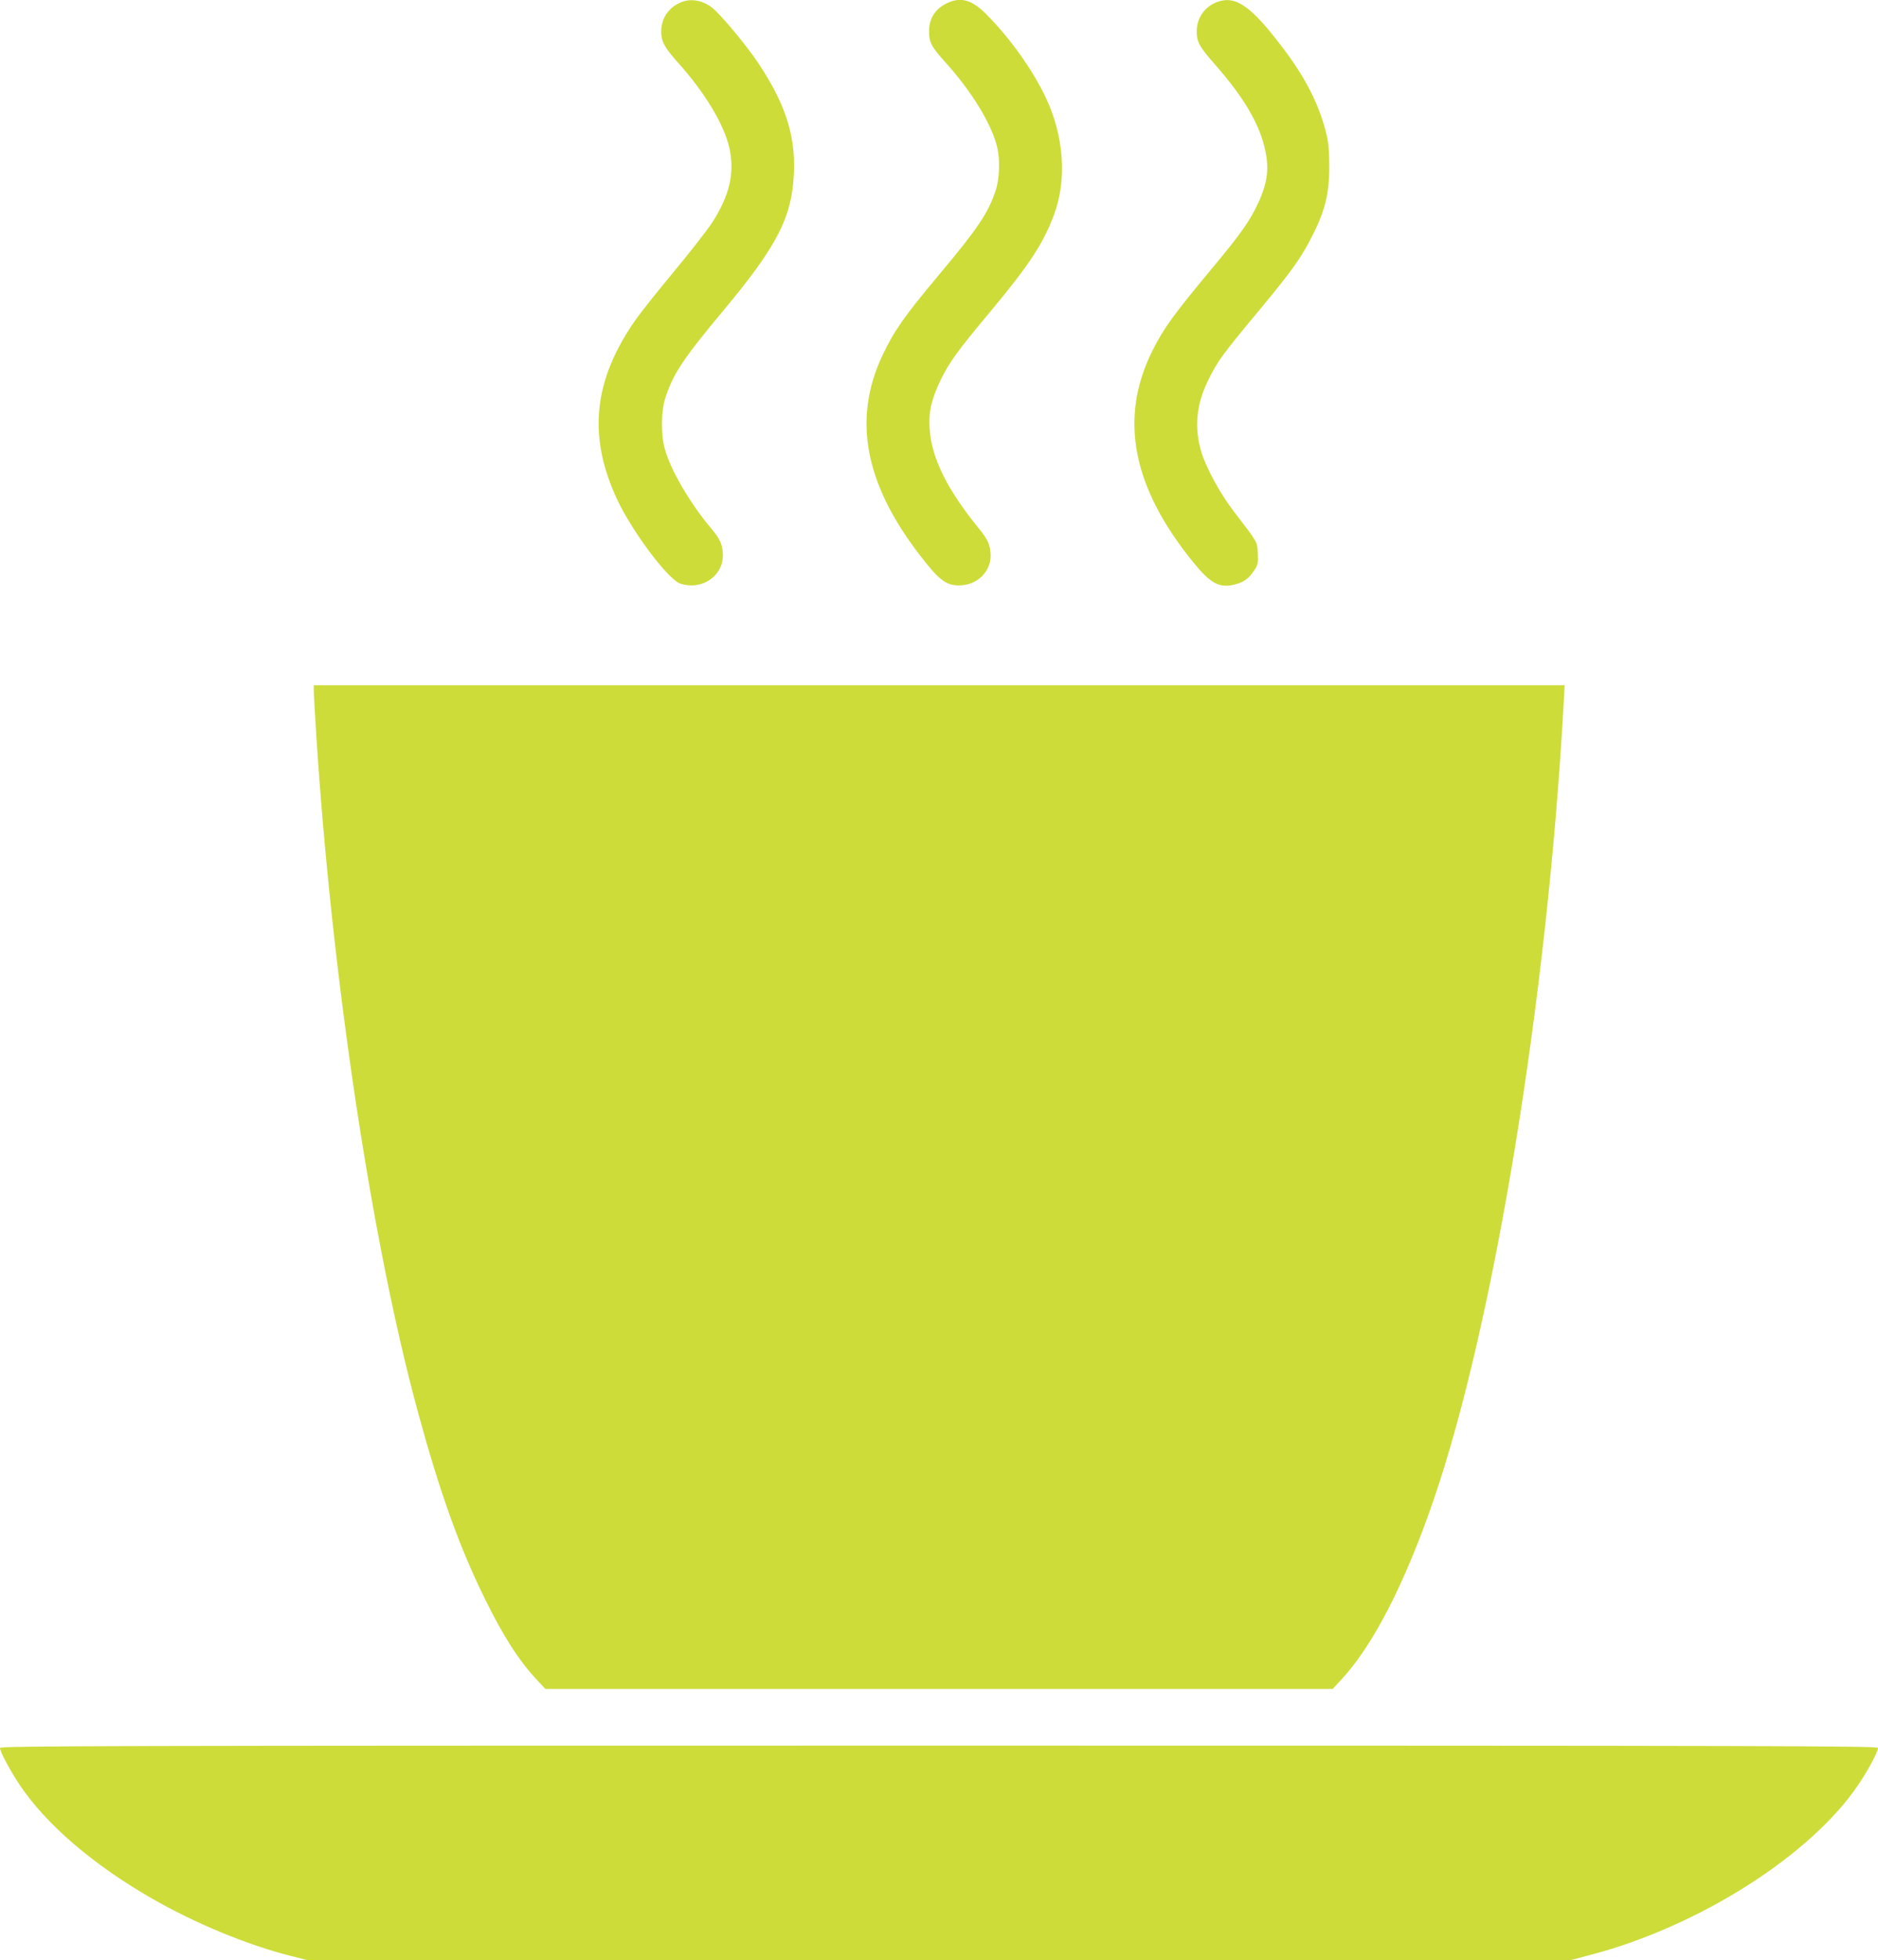
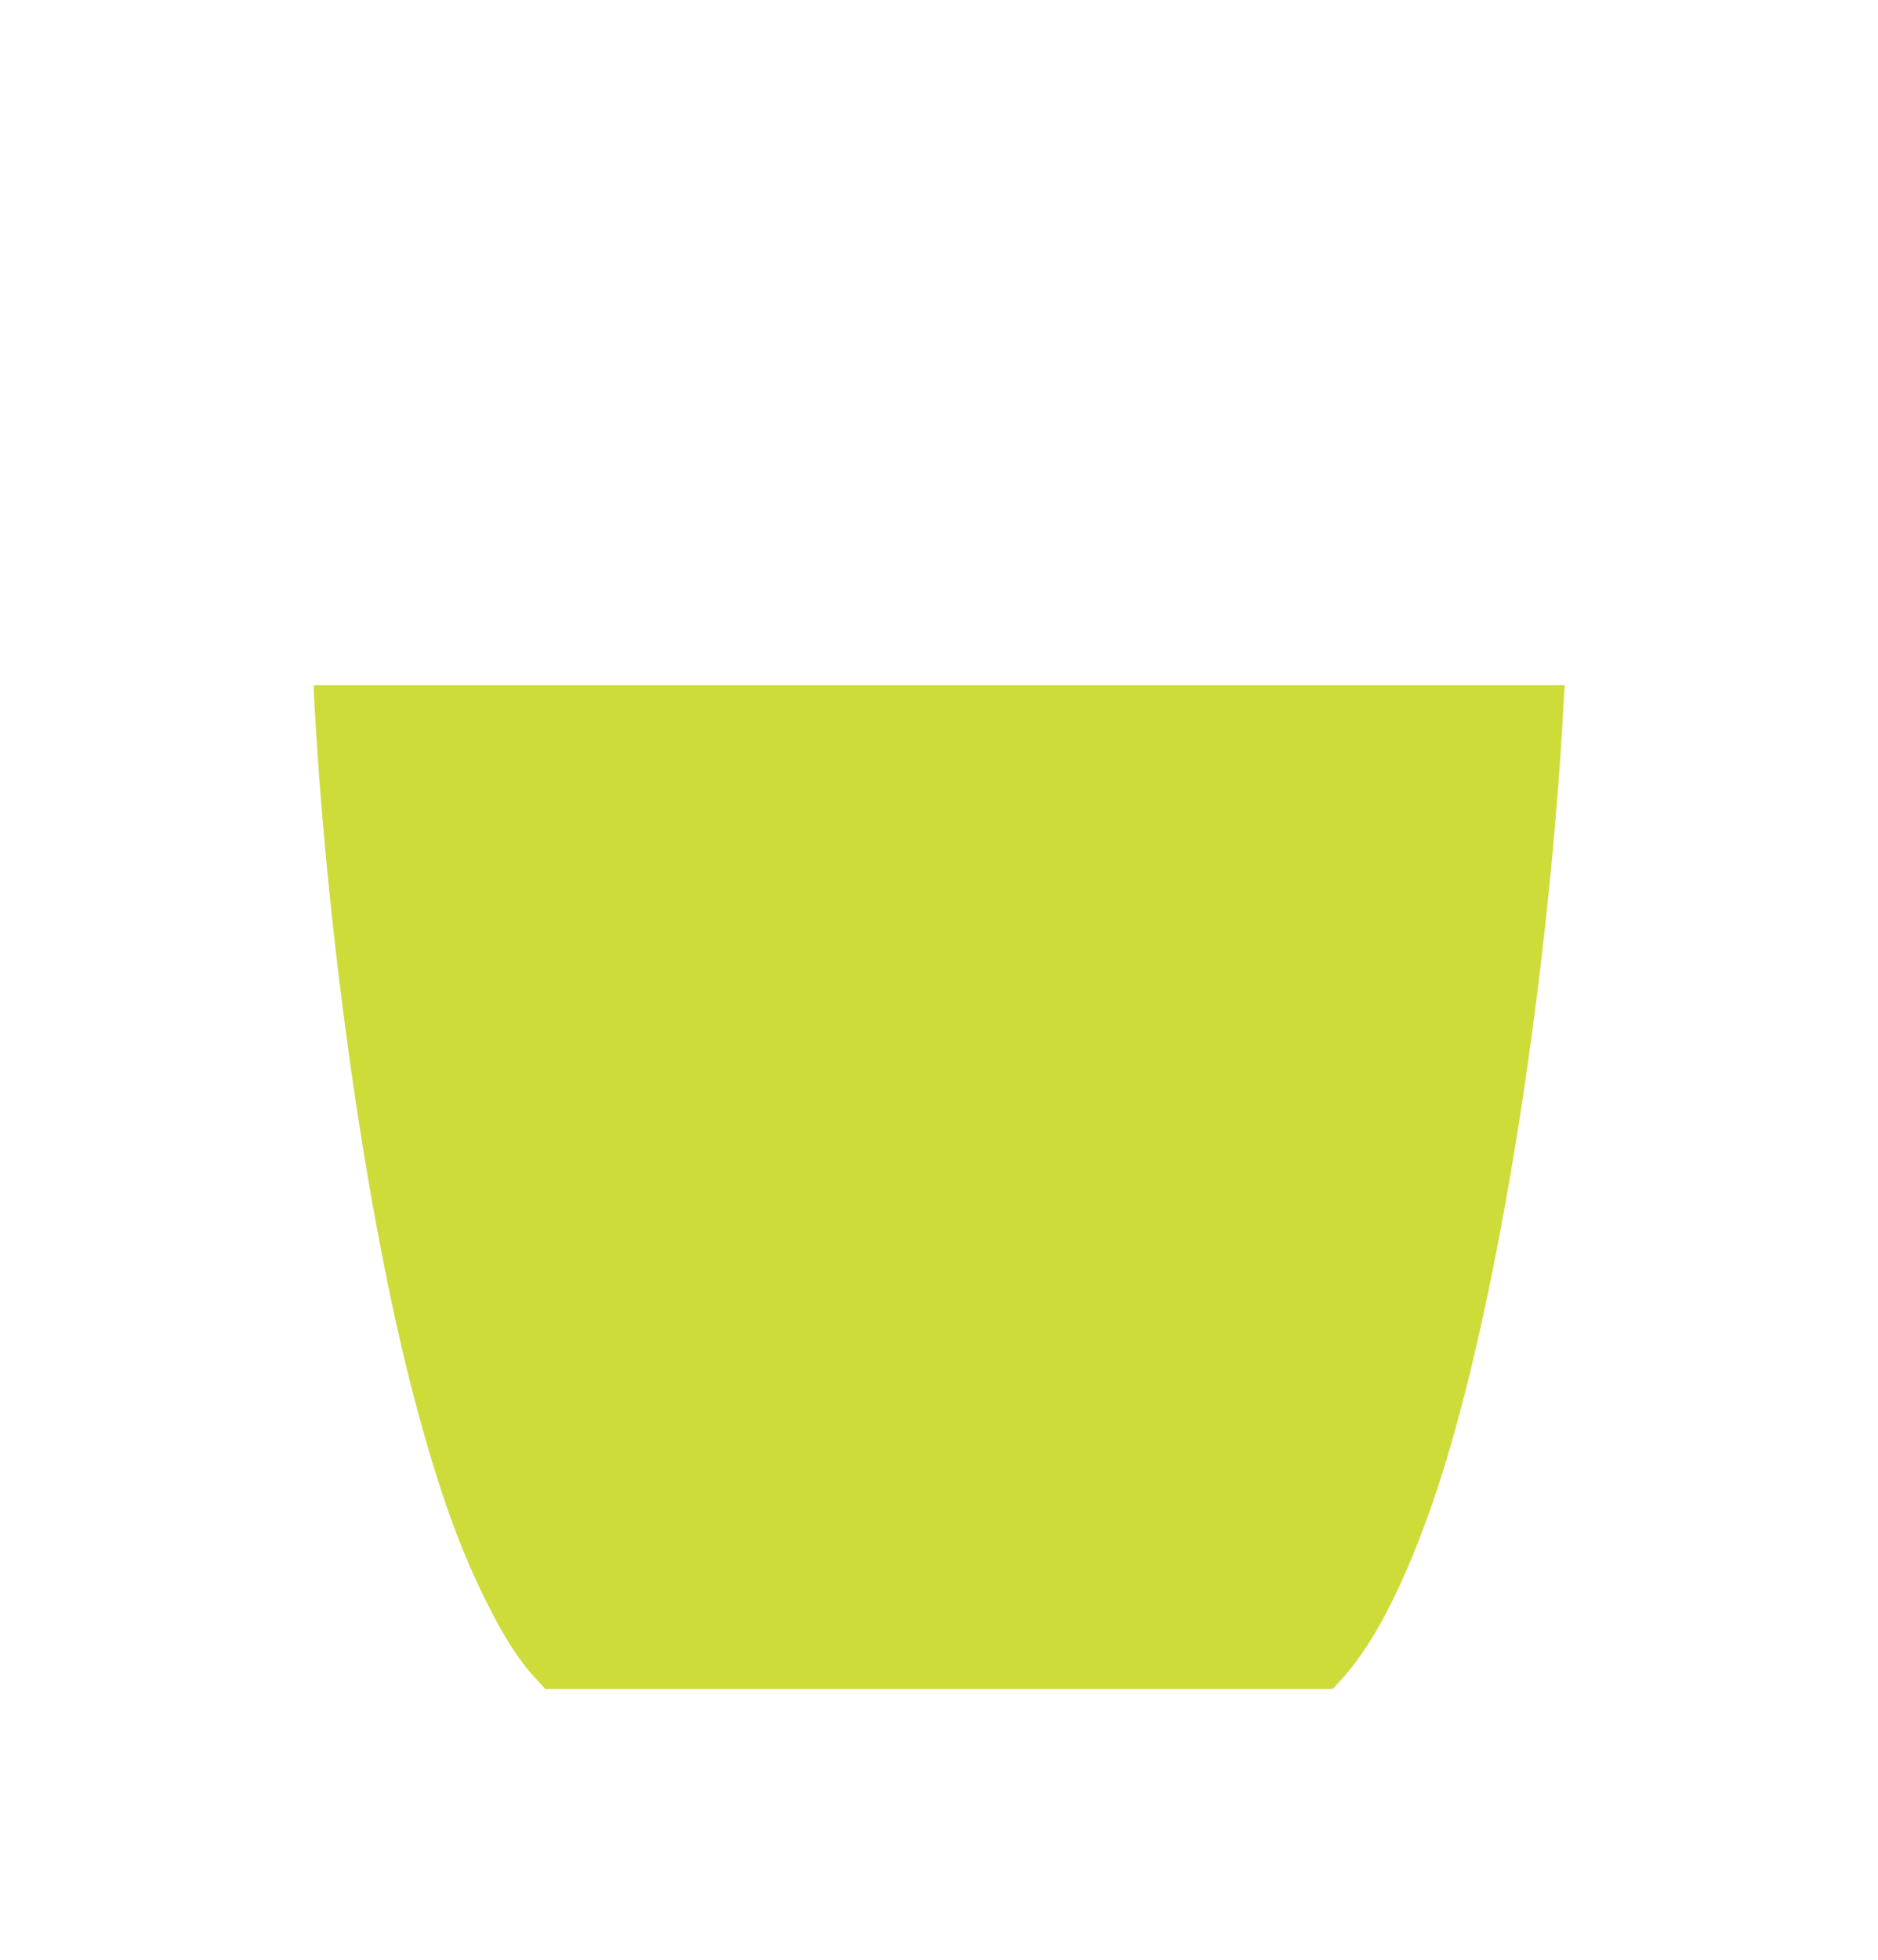
<svg xmlns="http://www.w3.org/2000/svg" version="1.0" width="1227pt" height="1280pt" viewBox="0 0 1227 1280" preserveAspectRatio="xMidYMid meet">
  <g transform="translate(0,1280) scale(0.1,-0.1)" fill="#cddc39" stroke="none">
-     <path d="M4454 12787 c-84 -33 -134 -105 -134 -193 0 -65 22 -105 108 -201 177 -197 303 -406 337 -558 37 -163 2 -312 -113 -490 -32 -49 -143 -191 -246 -315 -103 -124 -217 -267 -253 -318 -278 -397 -315 -763 -118 -1180 95 -200 313 -494 400 -539 16 -9 53 -16 82 -16 115 0 206 87 206 195 0 67 -18 109 -78 179 -139 165 -265 382 -302 519 -26 98 -24 247 5 335 52 157 117 254 379 568 351 421 448 609 460 897 11 247 -57 455 -235 721 -76 114 -237 307 -296 356 -60 49 -137 65 -202 40z" />
-     <path d="M6205 12787 c-88 -35 -135 -101 -135 -191 0 -72 15 -101 105 -201 174 -192 306 -408 341 -560 19 -83 14 -205 -11 -280 -49 -147 -118 -249 -368 -547 -230 -275 -294 -366 -371 -528 -195 -413 -118 -833 238 -1298 130 -170 175 -205 262 -205 121 0 214 94 206 208 -5 64 -18 91 -84 173 -202 249 -301 452 -314 639 -8 111 11 193 70 318 57 118 110 191 333 458 246 295 338 435 409 623 86 230 66 516 -54 768 -87 183 -234 388 -386 541 -90 91 -159 114 -241 82z" />
-     <path d="M7955 12788 c-83 -30 -136 -104 -136 -192 0 -71 15 -99 125 -224 175 -200 276 -367 316 -526 35 -138 24 -234 -40 -373 -55 -117 -113 -200 -294 -417 -258 -310 -320 -395 -395 -543 -223 -444 -134 -898 271 -1392 106 -130 164 -161 257 -140 63 14 98 38 132 89 28 41 30 51 27 115 -4 78 3 67 -153 270 -93 121 -181 282 -215 390 -48 158 -35 309 40 464 65 134 93 172 354 485 186 225 251 314 316 439 96 183 125 294 125 482 -1 114 -5 157 -24 230 -46 177 -131 344 -268 527 -215 286 -316 359 -438 316z" />
    <path d="M2050 8290 c0 -19 7 -141 15 -270 101 -1586 361 -3321 664 -4436 143 -526 270 -881 436 -1219 124 -253 226 -412 349 -542 l49 -53 2572 0 2572 0 49 53 c211 223 420 629 609 1177 397 1154 746 3290 851 5205 l7 120 -4087 0 -4086 0 0 -35z" />
-     <path d="M0 1385 c0 -25 64 -144 128 -241 174 -259 479 -521 862 -741 281 -162 620 -302 900 -374 l115 -29 4130 0 4130 0 133 35 c705 186 1434 650 1743 1109 65 96 129 216 129 241 0 13 -644 15 -6135 15 -5491 0 -6135 -2 -6135 -15z" />
  </g>
</svg>